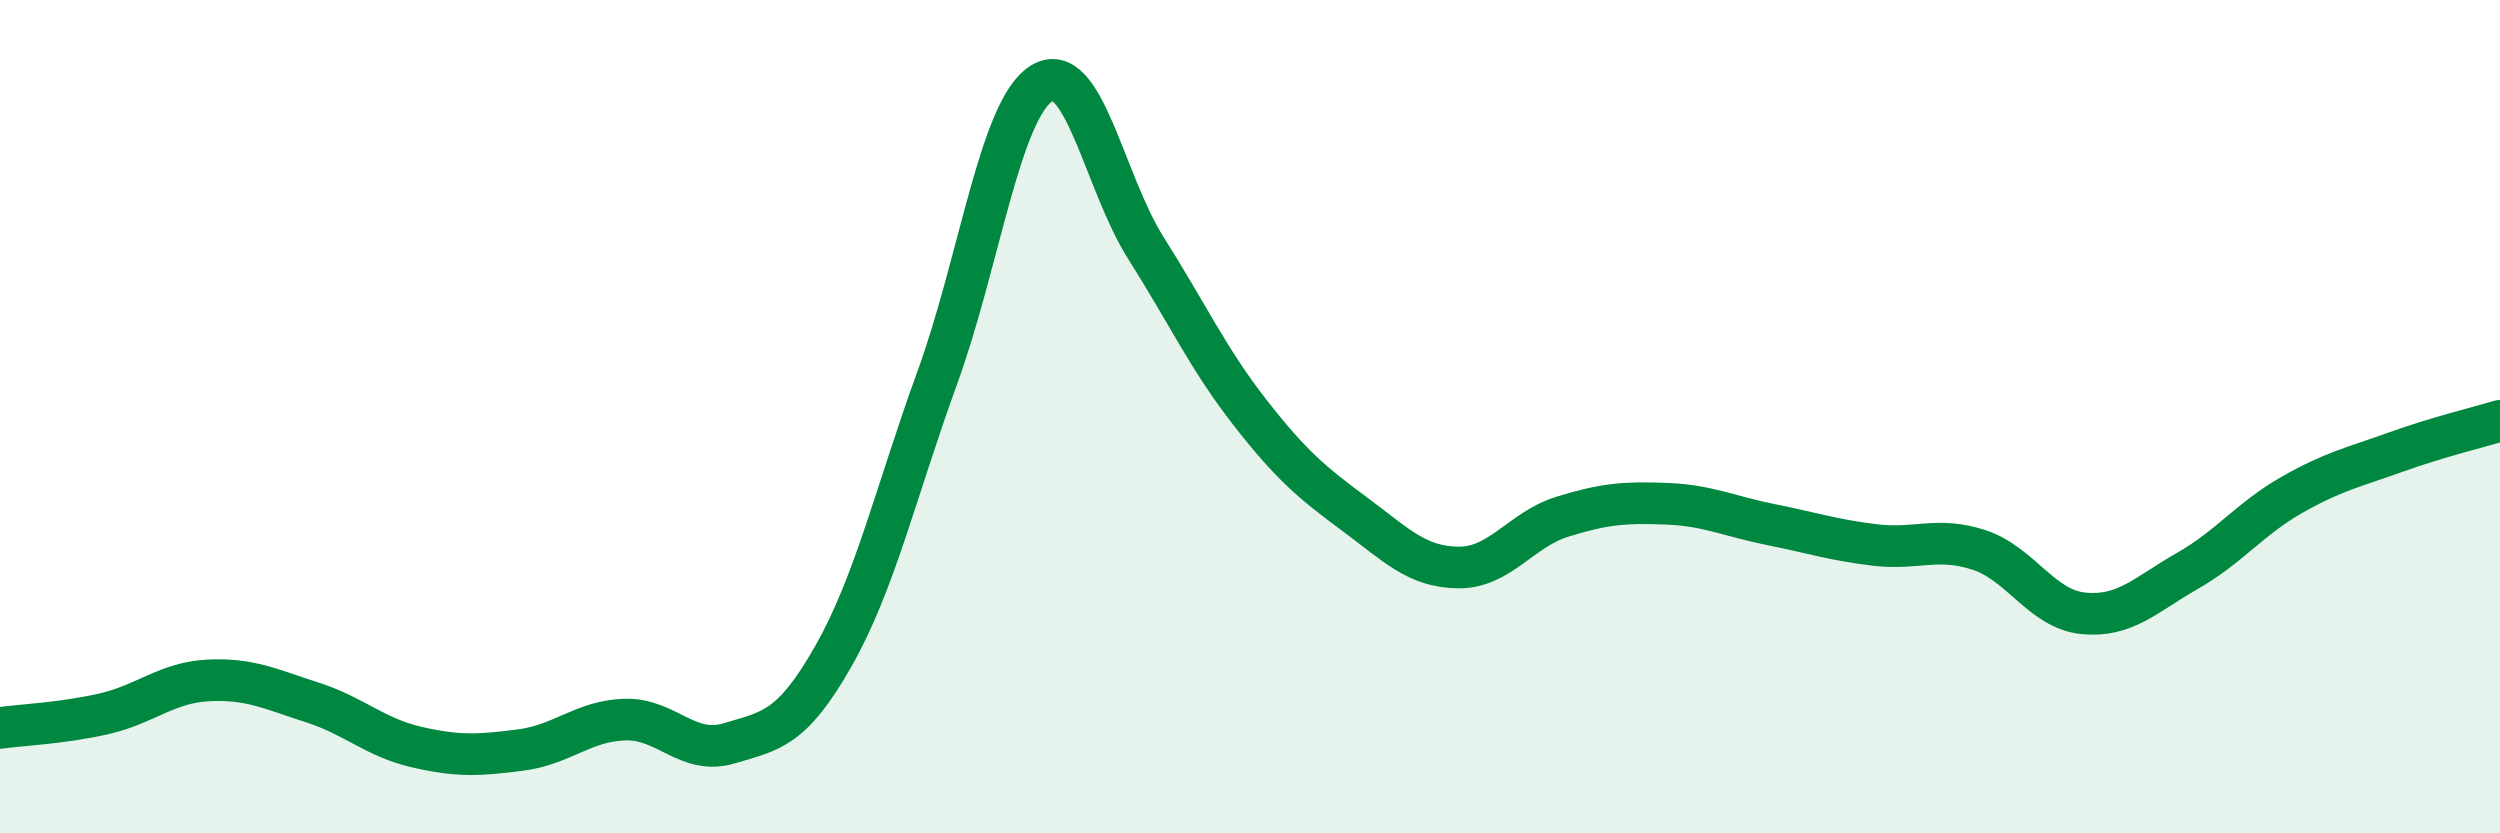
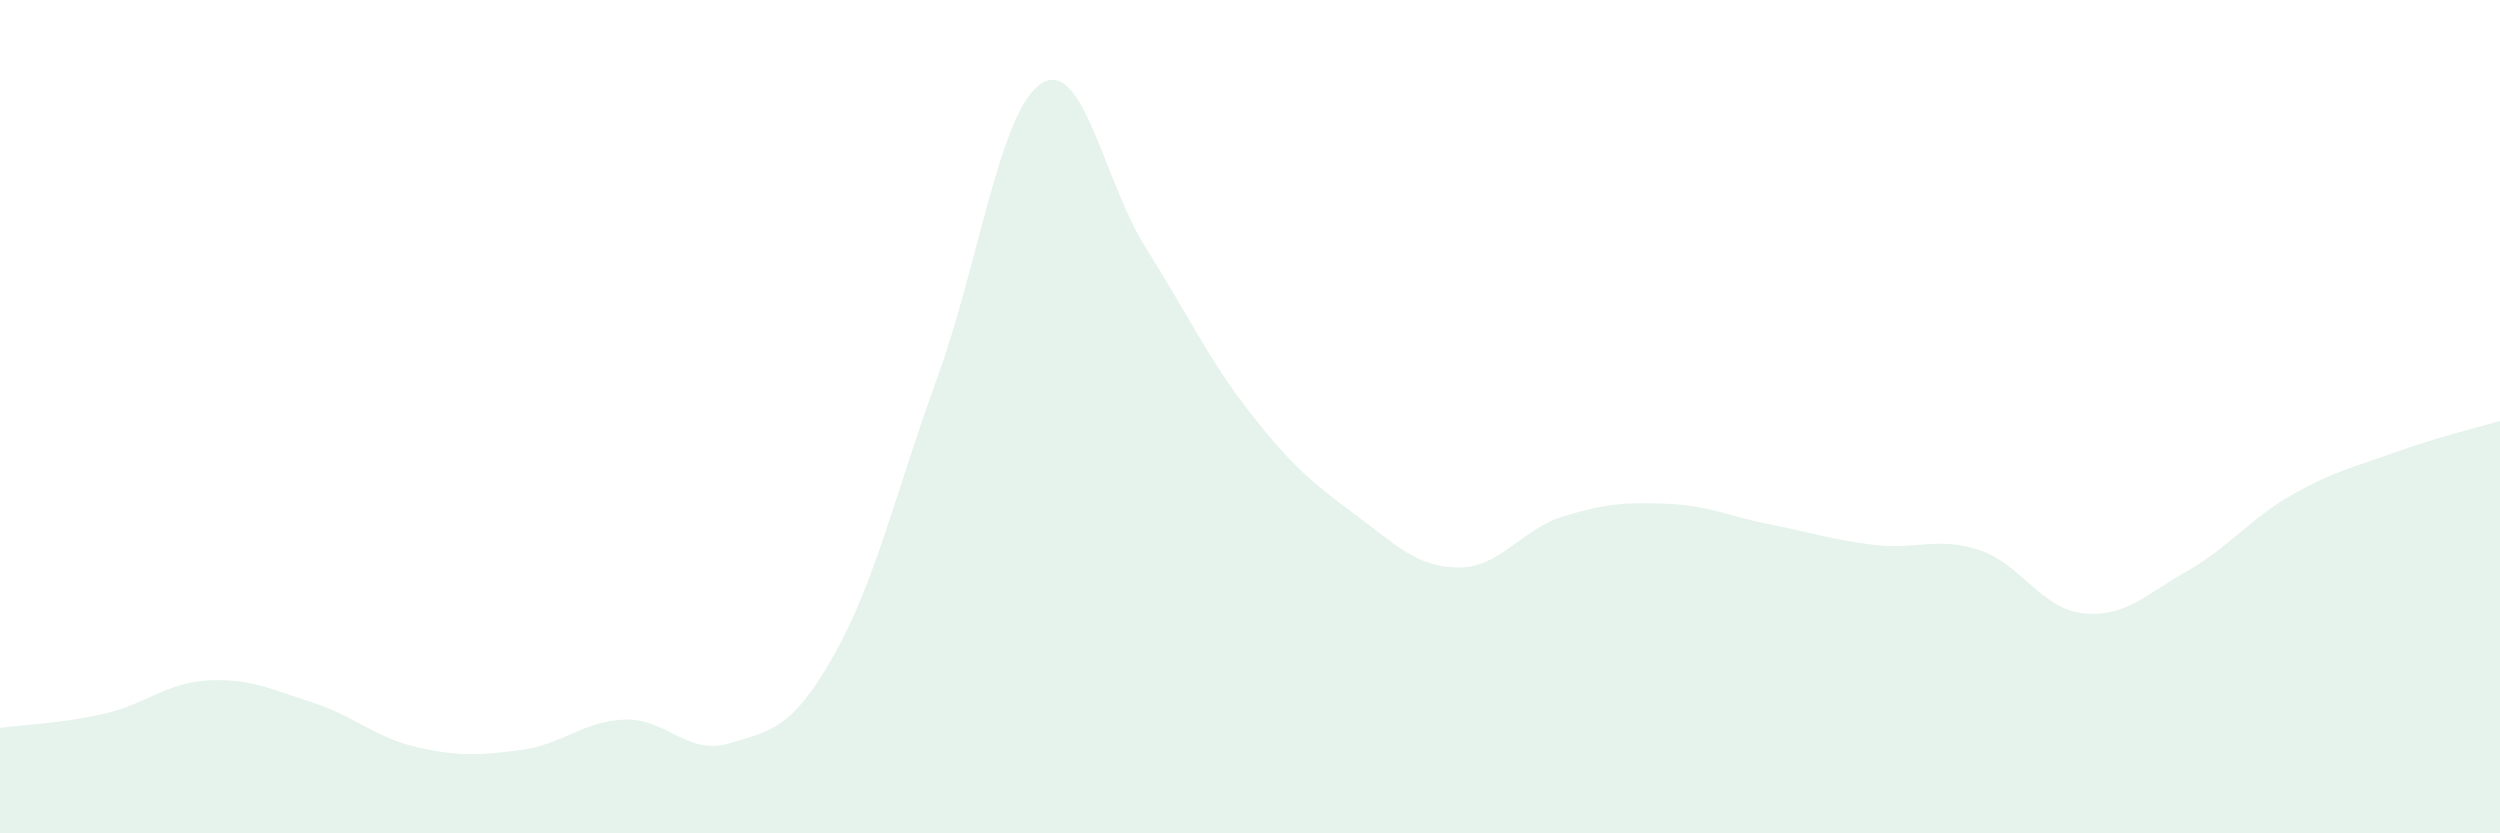
<svg xmlns="http://www.w3.org/2000/svg" width="60" height="20" viewBox="0 0 60 20">
  <path d="M 0,17.47 C 0.5,17.4 1.5,17.36 2.5,17.13 C 3.5,16.9 4,16.38 5,16.33 C 6,16.28 6.5,16.54 7.5,16.86 C 8.5,17.18 9,17.7 10,17.93 C 11,18.16 11.5,18.13 12.5,18 C 13.5,17.87 14,17.3 15,17.27 C 16,17.24 16.5,18.14 17.5,17.84 C 18.5,17.54 19,17.51 20,15.75 C 21,13.99 21.5,11.8 22.5,9.05 C 23.5,6.3 24,2.62 25,2 C 26,1.38 26.5,4.37 27.5,5.95 C 28.5,7.53 29,8.62 30,9.9 C 31,11.18 31.5,11.59 32.5,12.33 C 33.5,13.07 34,13.61 35,13.62 C 36,13.63 36.5,12.71 37.5,12.4 C 38.5,12.09 39,12.05 40,12.09 C 41,12.13 41.5,12.39 42.5,12.59 C 43.5,12.79 44,12.96 45,13.08 C 46,13.2 46.5,12.87 47.5,13.2 C 48.5,13.53 49,14.62 50,14.72 C 51,14.82 51.5,14.27 52.5,13.7 C 53.5,13.13 54,12.45 55,11.88 C 56,11.31 56.5,11.21 57.5,10.85 C 58.5,10.49 59.5,10.25 60,10.1L60 20L0 20Z" fill="#008740" opacity="0.1" stroke-linecap="round" stroke-linejoin="round" />
-   <path d="M 0,17.47 C 0.5,17.4 1.5,17.36 2.5,17.13 C 3.5,16.9 4,16.38 5,16.33 C 6,16.28 6.5,16.54 7.5,16.86 C 8.5,17.18 9,17.7 10,17.93 C 11,18.16 11.5,18.13 12.5,18 C 13.5,17.87 14,17.3 15,17.27 C 16,17.24 16.5,18.14 17.5,17.84 C 18.5,17.54 19,17.51 20,15.75 C 21,13.99 21.5,11.8 22.5,9.05 C 23.5,6.3 24,2.62 25,2 C 26,1.38 26.5,4.37 27.5,5.95 C 28.5,7.53 29,8.62 30,9.9 C 31,11.18 31.5,11.59 32.5,12.33 C 33.5,13.07 34,13.61 35,13.62 C 36,13.63 36.5,12.71 37.5,12.4 C 38.5,12.09 39,12.05 40,12.09 C 41,12.13 41.5,12.39 42.5,12.59 C 43.5,12.79 44,12.96 45,13.08 C 46,13.2 46.5,12.87 47.5,13.2 C 48.5,13.53 49,14.62 50,14.72 C 51,14.82 51.5,14.27 52.5,13.7 C 53.5,13.13 54,12.45 55,11.88 C 56,11.31 56.5,11.21 57.5,10.85 C 58.5,10.49 59.5,10.25 60,10.1" stroke="#008740" stroke-width="1" fill="none" stroke-linecap="round" stroke-linejoin="round" />
</svg>